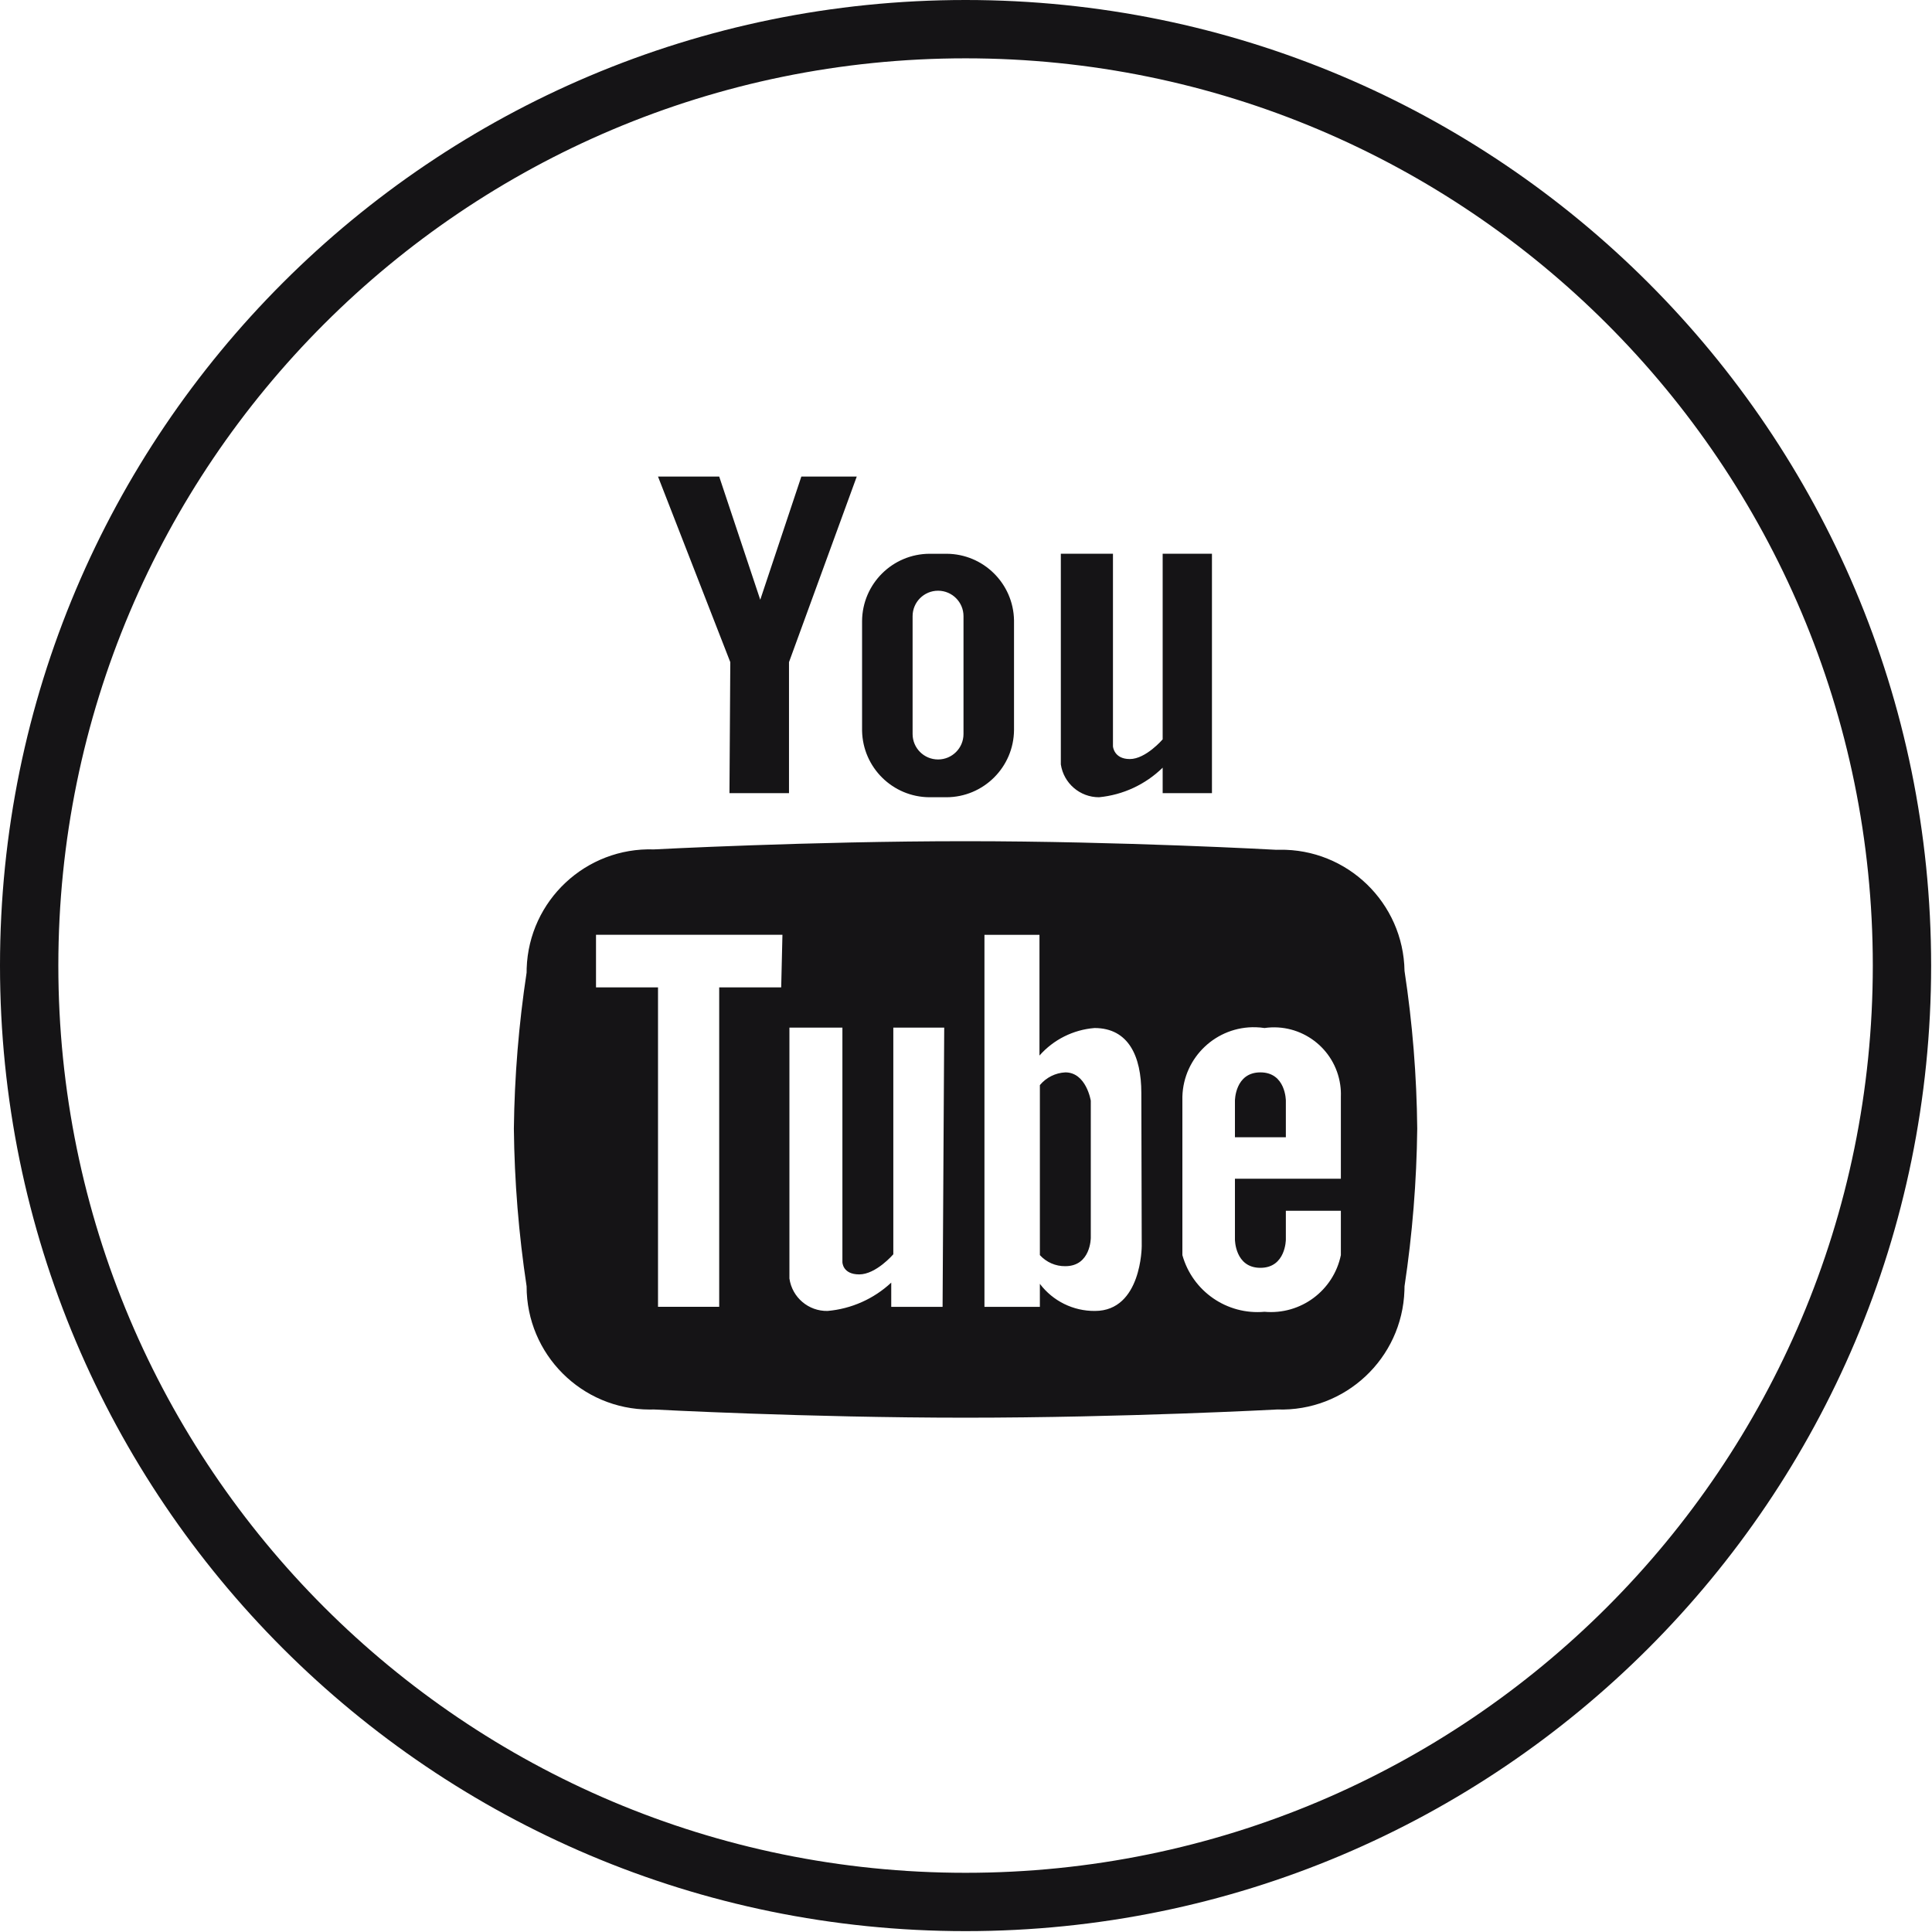
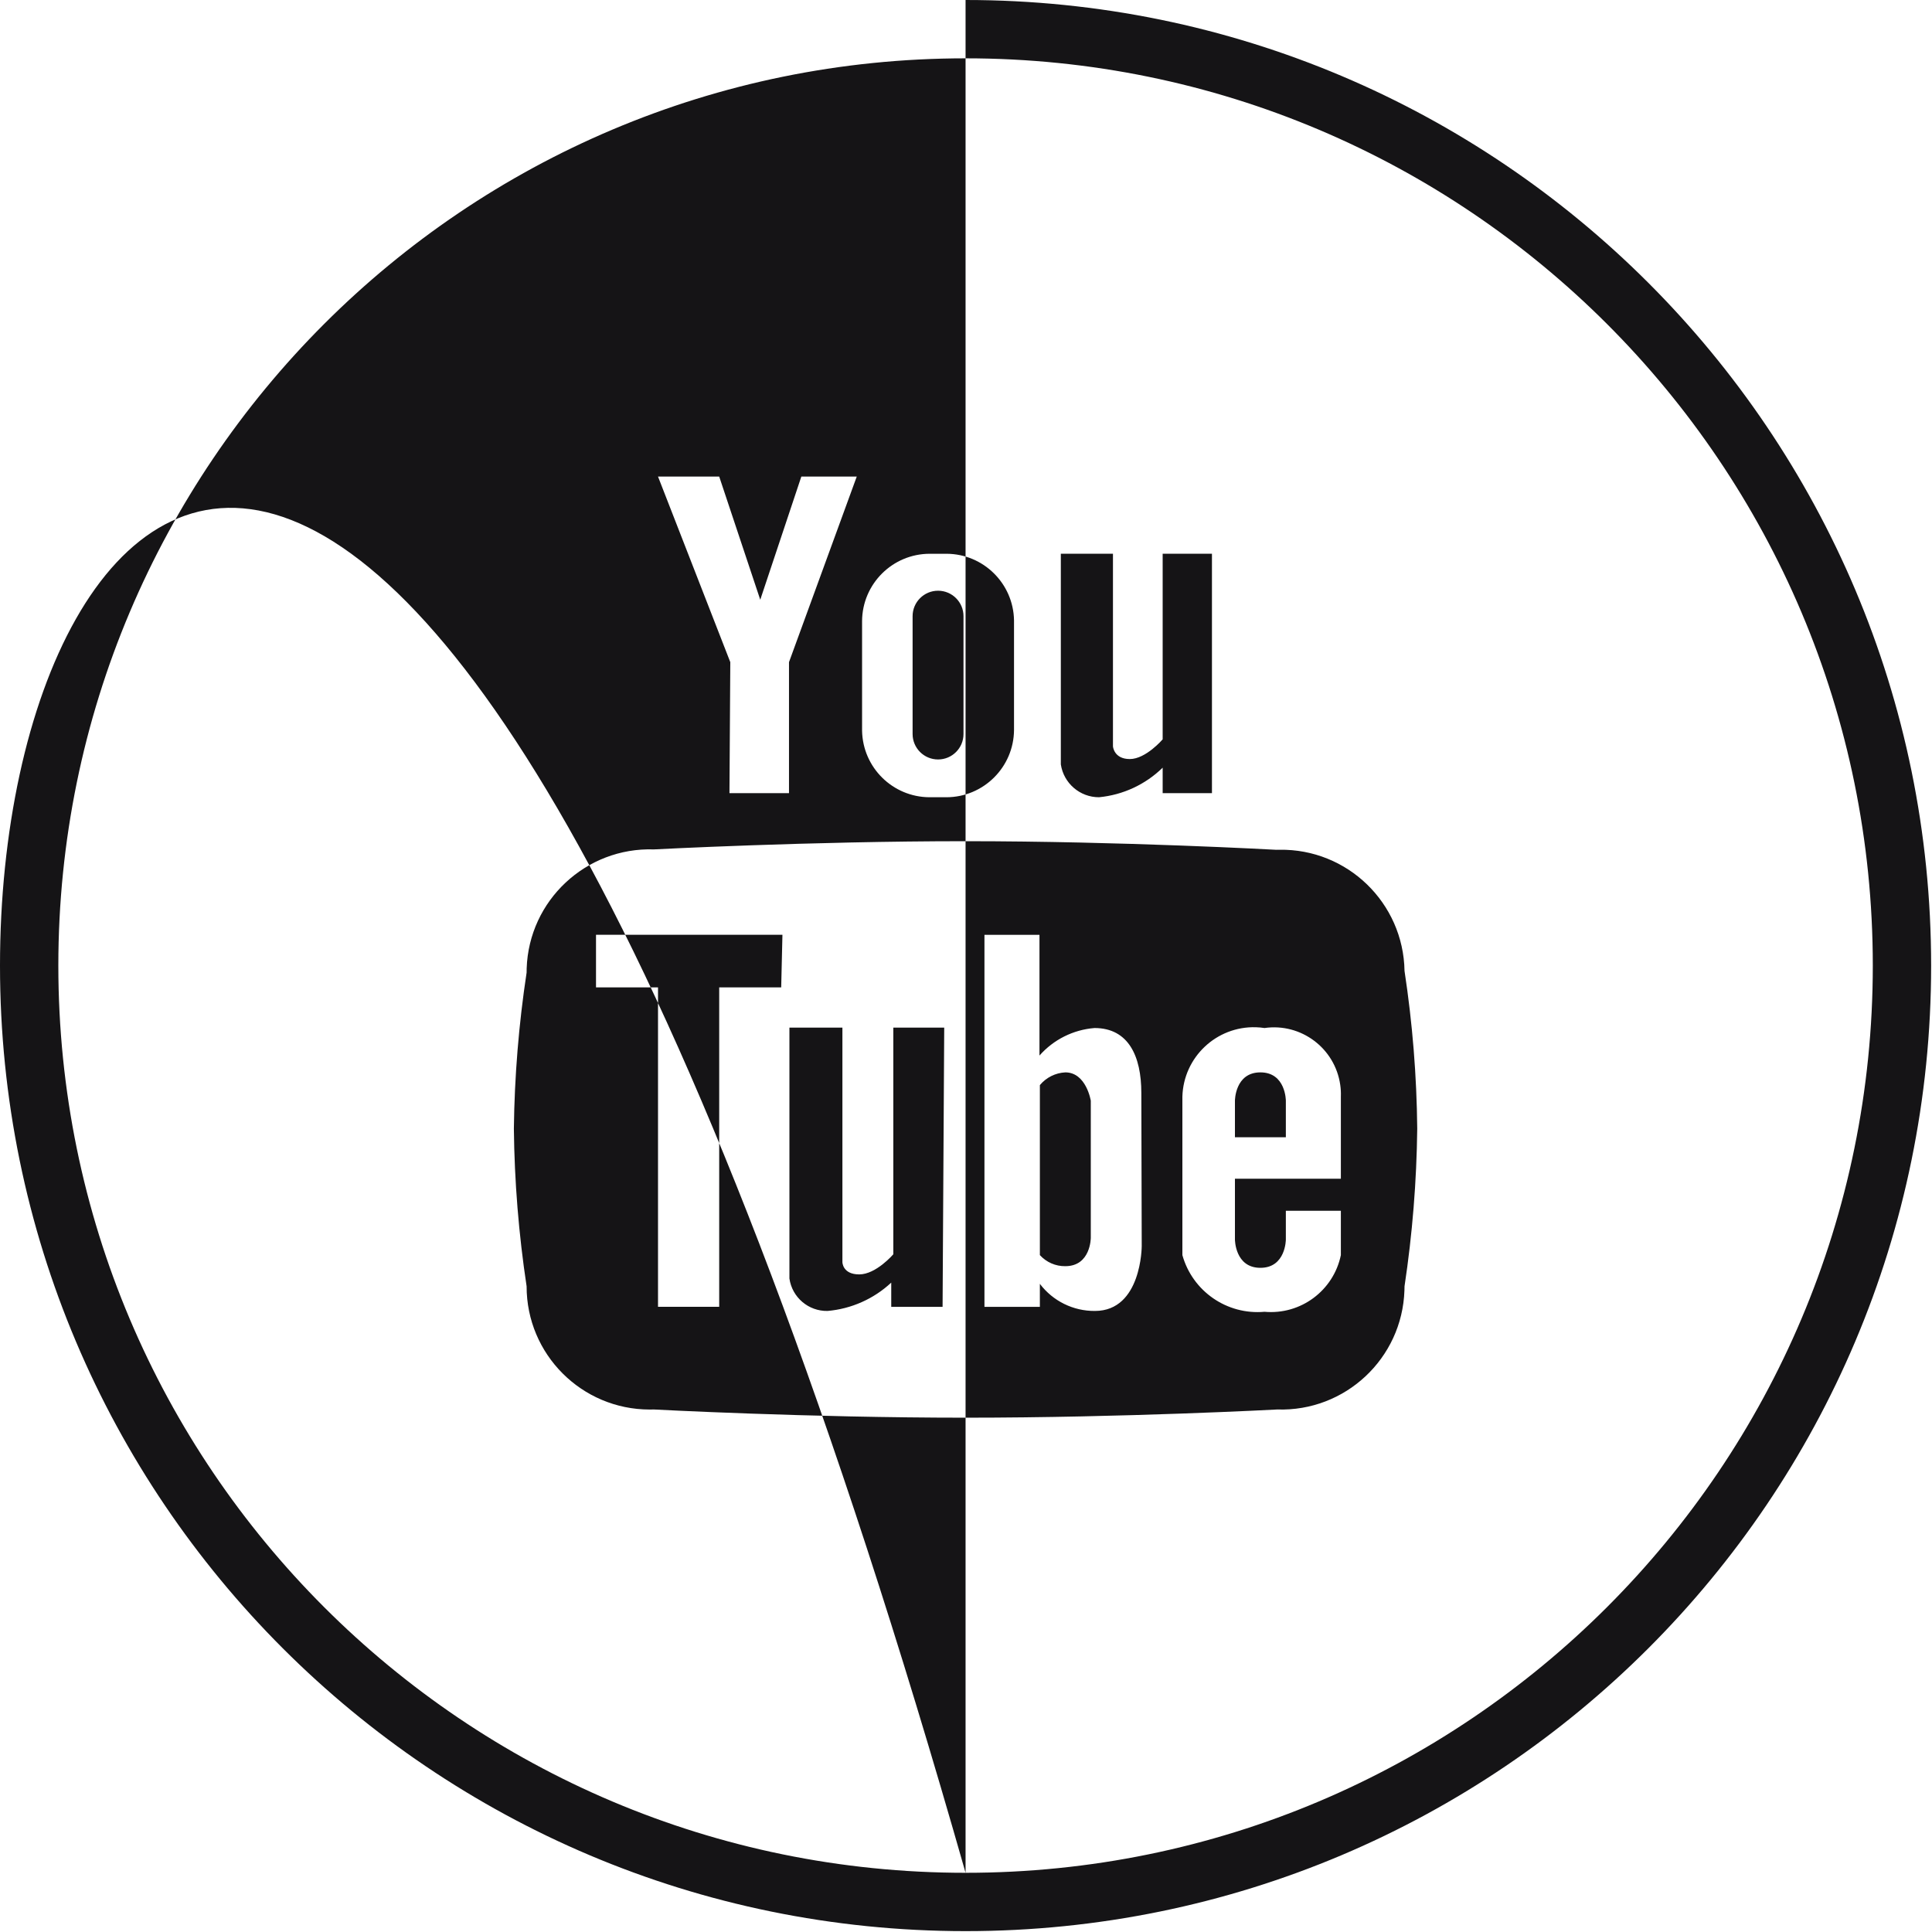
<svg xmlns="http://www.w3.org/2000/svg" version="1.1" x="0px" y="0px" width="164px" height="164px" viewBox="0 0 164 164" enable-background="new 0 0 164 164" xml:space="preserve">
  <defs>
</defs>
-   <path fill="#151416" d="M90.432,91.03c-0.839,0.041-1.623,0.433-2.161,1.08v14.431c0.554,0.61,1.341,0.953,2.161,0.94  c2.161,0,2.161-2.405,2.161-2.405V93.435C92.593,93.435,92.21,91.03,90.432,91.03L90.432,91.03z M106.99,91.03  c-2.161,0-2.161,2.405-2.161,2.405v3.102h4.322v-3.102C109.151,93.435,109.151,91.03,106.99,91.03L106.99,91.03z M81.963,158.975  c-42.532,0-77.011-34.479-77.011-77.012S39.431,4.951,81.963,4.951c42.533,0,77.012,34.479,77.012,77.012  S124.496,158.975,81.963,158.975L81.963,158.975z M81.963,0C36.695,0,0,36.696,0,81.963s36.695,81.963,81.963,81.963  s81.963-36.696,81.963-81.963S127.23,0,81.963,0L81.963,0z M113.821,93.086v6.971h-8.992v5.159c0,0,0,2.405,2.161,2.405  s2.161-2.405,2.161-2.405v-2.44h4.67v3.765c-0.625,3.018-3.414,5.087-6.482,4.811c-3.181,0.286-6.111-1.736-6.971-4.811V93.086  c0.096-3.348,2.89-5.984,6.236-5.887c0.246,0.007,0.492,0.029,0.734,0.066c3.104-0.445,5.983,1.713,6.429,4.819  C113.816,92.416,113.834,92.75,113.821,93.086L113.821,93.086L113.821,93.086z M96.917,105.774c0,0,0,5.507-3.974,5.507  c-1.835,0.016-3.566-0.837-4.673-2.301v1.952h-4.704v-31.58h4.671v10.249c1.195-1.355,2.87-2.192,4.671-2.336  c2.893,0,3.975,2.405,3.975,5.507L96.917,105.774L96.917,105.774z M80.012,110.932h-4.358v-2.056  c-1.481,1.381-3.384,2.228-5.402,2.405c-1.62,0.034-3.012-1.148-3.241-2.753V87.23h4.498v19.903c0,0,0,1.046,1.428,1.046  c1.431,0,2.893-1.708,2.893-1.708V87.23h4.321L80.012,110.932L80.012,110.932z M66.313,83.814H61.05v27.117h-5.194V83.814h-5.263  v-4.462h15.825L66.313,83.814L66.313,83.814z M108.35,72.137c0,0-13.141-0.731-26.387-0.731s-26.455,0.697-26.455,0.697  c-5.772-0.192-10.607,4.33-10.801,10.102c-0.004,0.118-0.005,0.236-0.005,0.354c-0.666,4.385-1.027,8.811-1.081,13.245  c0.048,4.482,0.411,8.954,1.081,13.386c-0.005,5.775,4.676,10.458,10.451,10.461c0.118,0,0.235-0.001,0.354-0.005  c0,0,13.001,0.697,26.455,0.697s26.457-0.697,26.457-0.697c5.771,0.193,10.607-4.331,10.798-10.103  c0.005-0.117,0.008-0.236,0.008-0.354c0.667-4.432,1.027-8.904,1.079-13.386c-0.044-4.481-0.405-8.953-1.079-13.384  c-0.096-5.774-4.852-10.381-10.626-10.287c-0.059,0-0.12,0.003-0.18,0.003H108.35L108.35,72.137z M61.921,67.327h5.054V56.208  l5.752-15.755h-4.704L64.535,50.91L61.05,40.453h-5.194l6.136,15.755L61.921,67.327L61.921,67.327z M93.291,67.675  c2.035-0.195,3.941-1.081,5.403-2.51v2.162h4.184V47.006h-4.184v15.755c0,0-1.43,1.672-2.789,1.672s-1.43-1.08-1.43-1.08V47.006  H90.05v17.881C90.292,66.491,91.67,67.677,93.291,67.675L93.291,67.675z M77.467,52.304c0-1.193,0.969-2.16,2.162-2.16  c1.192,0.001,2.159,0.968,2.159,2.16v10.004c0,1.193-0.967,2.162-2.162,2.16c-1.192-0.001-2.159-0.968-2.159-2.16V52.304  L77.467,52.304z M78.896,67.675h1.428c3.163,0,5.732-2.554,5.752-5.716v-9.306c-0.057-3.123-2.595-5.628-5.717-5.646h-1.429  c-3.163,0-5.732,2.553-5.752,5.716v9.306C73.237,65.151,75.774,67.657,78.896,67.675L78.896,67.675z" />
+   <path fill="#151416" d="M90.432,91.03c-0.839,0.041-1.623,0.433-2.161,1.08v14.431c0.554,0.61,1.341,0.953,2.161,0.94  c2.161,0,2.161-2.405,2.161-2.405V93.435C92.593,93.435,92.21,91.03,90.432,91.03L90.432,91.03z M106.99,91.03  c-2.161,0-2.161,2.405-2.161,2.405v3.102h4.322v-3.102C109.151,93.435,109.151,91.03,106.99,91.03L106.99,91.03z M81.963,158.975  c-42.532,0-77.011-34.479-77.011-77.012S39.431,4.951,81.963,4.951c42.533,0,77.012,34.479,77.012,77.012  S124.496,158.975,81.963,158.975L81.963,158.975z C36.695,0,0,36.696,0,81.963s36.695,81.963,81.963,81.963  s81.963-36.696,81.963-81.963S127.23,0,81.963,0L81.963,0z M113.821,93.086v6.971h-8.992v5.159c0,0,0,2.405,2.161,2.405  s2.161-2.405,2.161-2.405v-2.44h4.67v3.765c-0.625,3.018-3.414,5.087-6.482,4.811c-3.181,0.286-6.111-1.736-6.971-4.811V93.086  c0.096-3.348,2.89-5.984,6.236-5.887c0.246,0.007,0.492,0.029,0.734,0.066c3.104-0.445,5.983,1.713,6.429,4.819  C113.816,92.416,113.834,92.75,113.821,93.086L113.821,93.086L113.821,93.086z M96.917,105.774c0,0,0,5.507-3.974,5.507  c-1.835,0.016-3.566-0.837-4.673-2.301v1.952h-4.704v-31.58h4.671v10.249c1.195-1.355,2.87-2.192,4.671-2.336  c2.893,0,3.975,2.405,3.975,5.507L96.917,105.774L96.917,105.774z M80.012,110.932h-4.358v-2.056  c-1.481,1.381-3.384,2.228-5.402,2.405c-1.62,0.034-3.012-1.148-3.241-2.753V87.23h4.498v19.903c0,0,0,1.046,1.428,1.046  c1.431,0,2.893-1.708,2.893-1.708V87.23h4.321L80.012,110.932L80.012,110.932z M66.313,83.814H61.05v27.117h-5.194V83.814h-5.263  v-4.462h15.825L66.313,83.814L66.313,83.814z M108.35,72.137c0,0-13.141-0.731-26.387-0.731s-26.455,0.697-26.455,0.697  c-5.772-0.192-10.607,4.33-10.801,10.102c-0.004,0.118-0.005,0.236-0.005,0.354c-0.666,4.385-1.027,8.811-1.081,13.245  c0.048,4.482,0.411,8.954,1.081,13.386c-0.005,5.775,4.676,10.458,10.451,10.461c0.118,0,0.235-0.001,0.354-0.005  c0,0,13.001,0.697,26.455,0.697s26.457-0.697,26.457-0.697c5.771,0.193,10.607-4.331,10.798-10.103  c0.005-0.117,0.008-0.236,0.008-0.354c0.667-4.432,1.027-8.904,1.079-13.386c-0.044-4.481-0.405-8.953-1.079-13.384  c-0.096-5.774-4.852-10.381-10.626-10.287c-0.059,0-0.12,0.003-0.18,0.003H108.35L108.35,72.137z M61.921,67.327h5.054V56.208  l5.752-15.755h-4.704L64.535,50.91L61.05,40.453h-5.194l6.136,15.755L61.921,67.327L61.921,67.327z M93.291,67.675  c2.035-0.195,3.941-1.081,5.403-2.51v2.162h4.184V47.006h-4.184v15.755c0,0-1.43,1.672-2.789,1.672s-1.43-1.08-1.43-1.08V47.006  H90.05v17.881C90.292,66.491,91.67,67.677,93.291,67.675L93.291,67.675z M77.467,52.304c0-1.193,0.969-2.16,2.162-2.16  c1.192,0.001,2.159,0.968,2.159,2.16v10.004c0,1.193-0.967,2.162-2.162,2.16c-1.192-0.001-2.159-0.968-2.159-2.16V52.304  L77.467,52.304z M78.896,67.675h1.428c3.163,0,5.732-2.554,5.752-5.716v-9.306c-0.057-3.123-2.595-5.628-5.717-5.646h-1.429  c-3.163,0-5.732,2.553-5.752,5.716v9.306C73.237,65.151,75.774,67.657,78.896,67.675L78.896,67.675z" />
</svg>